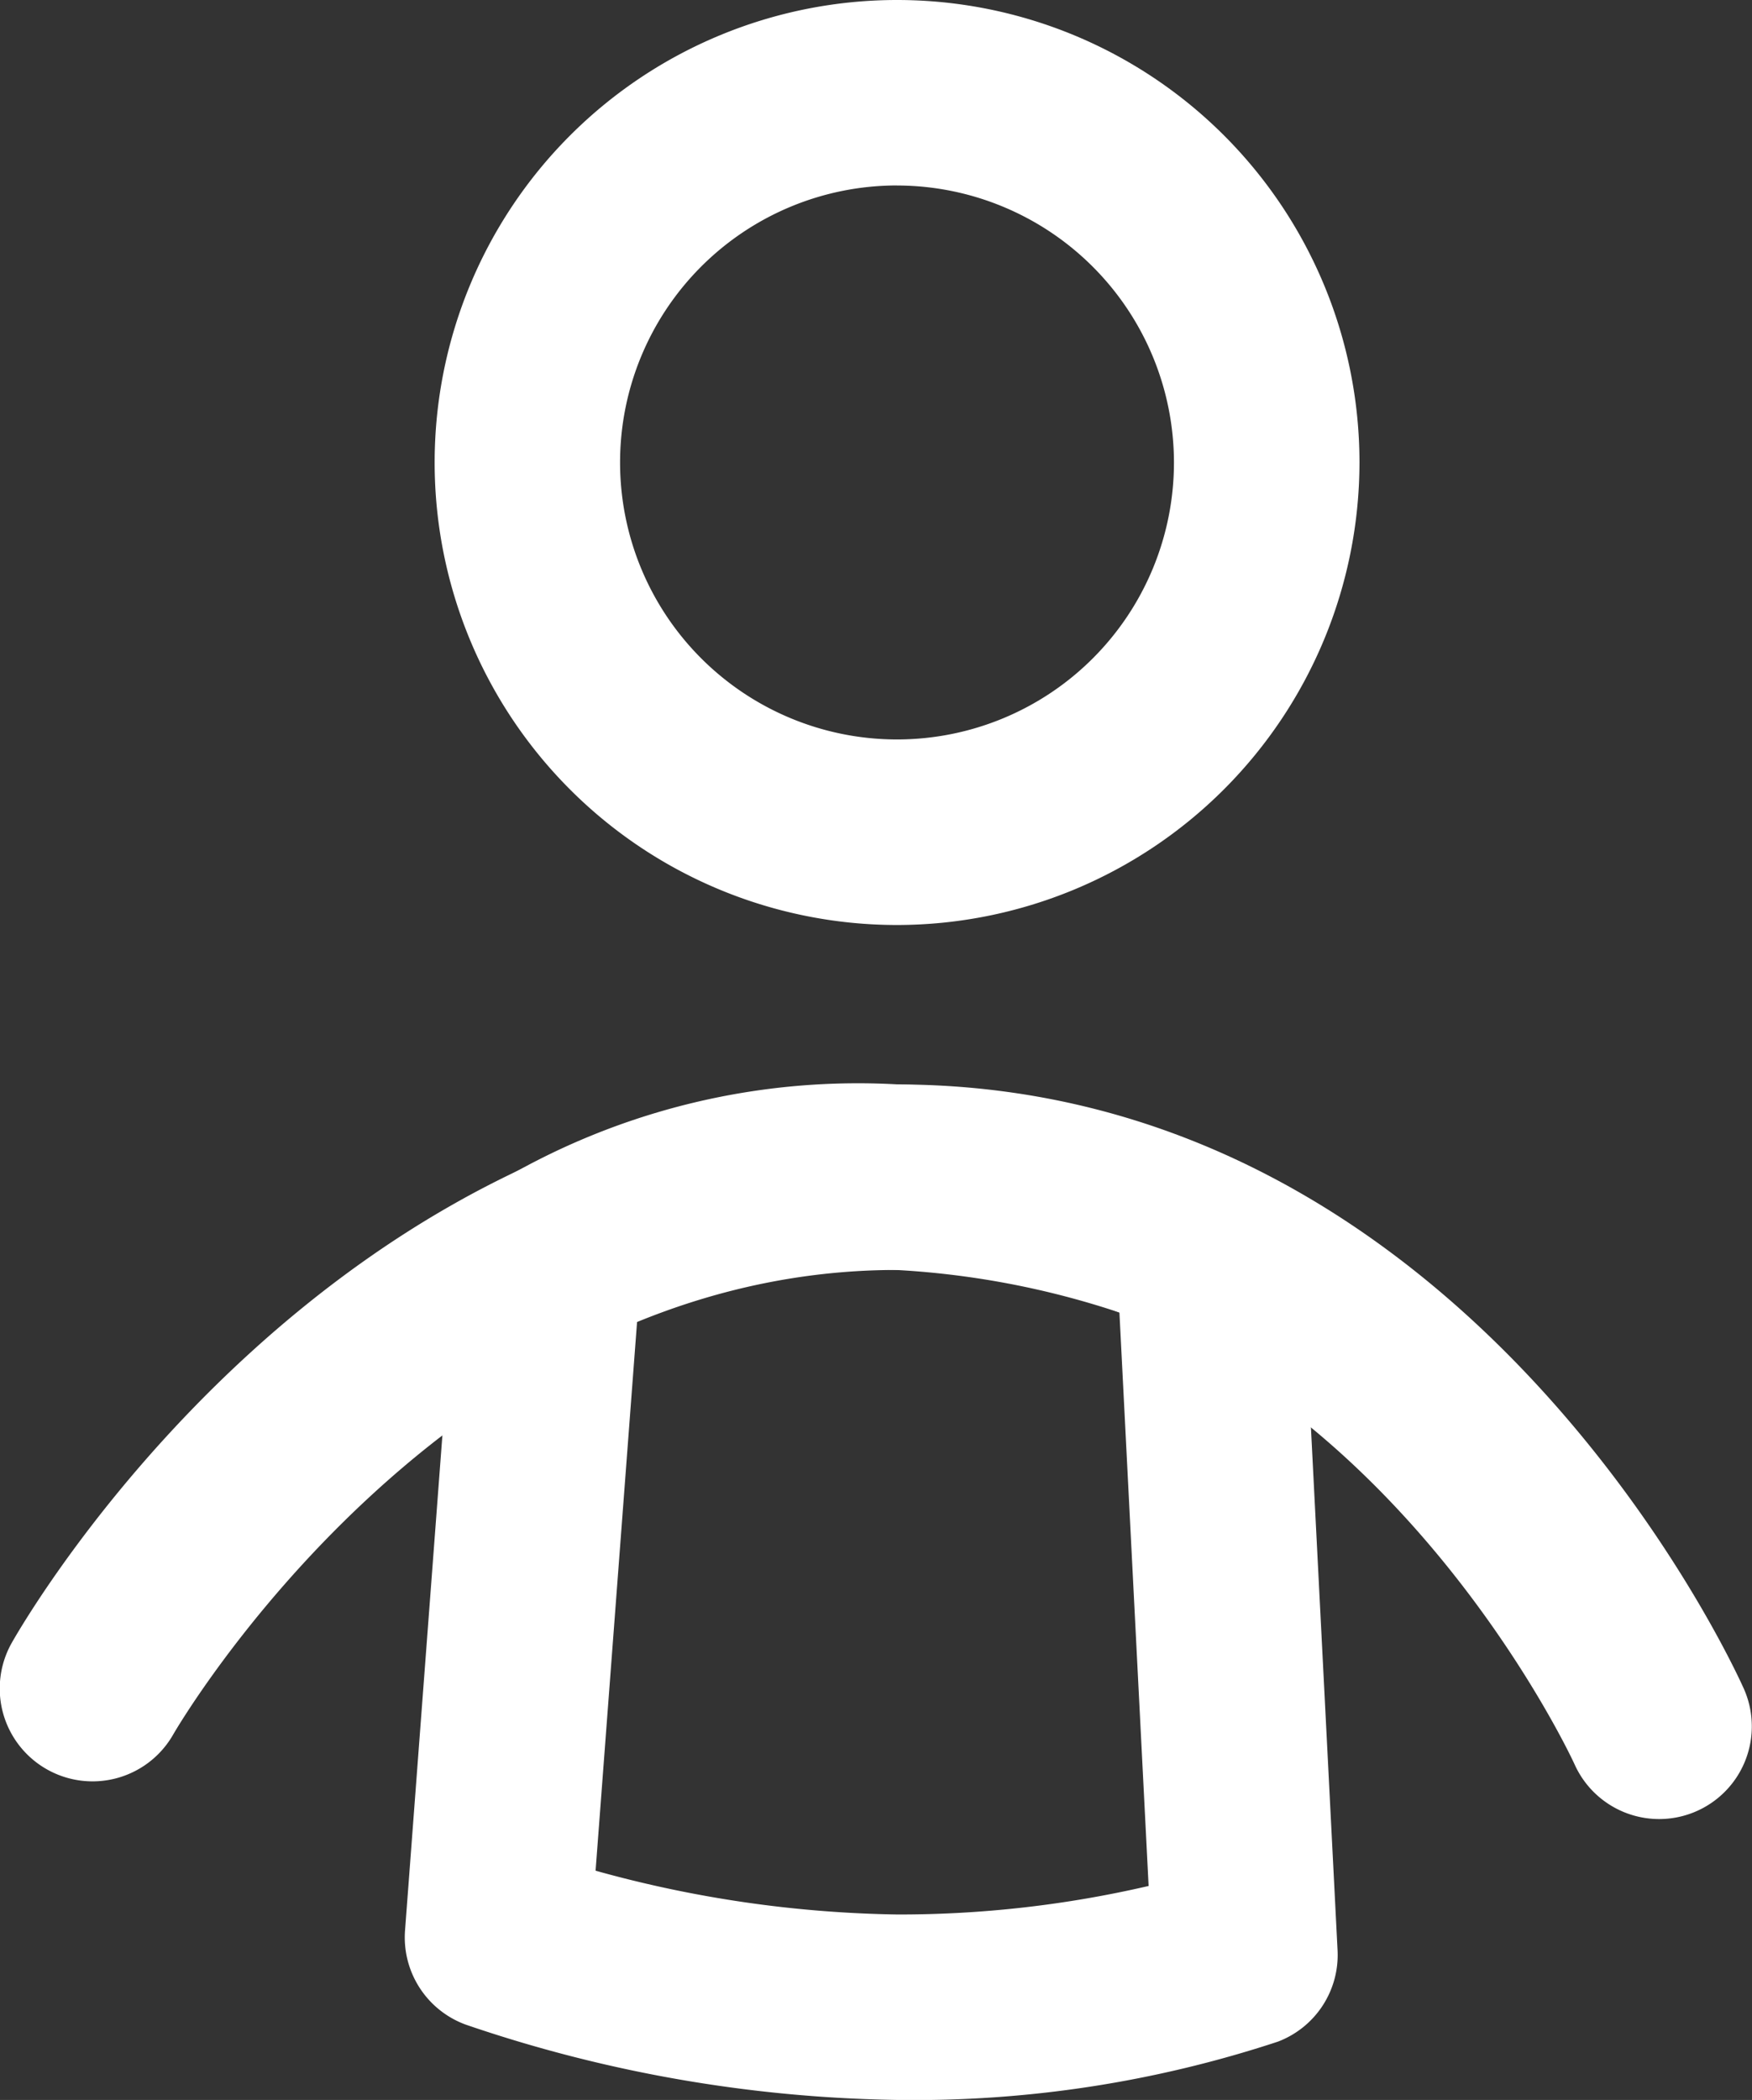
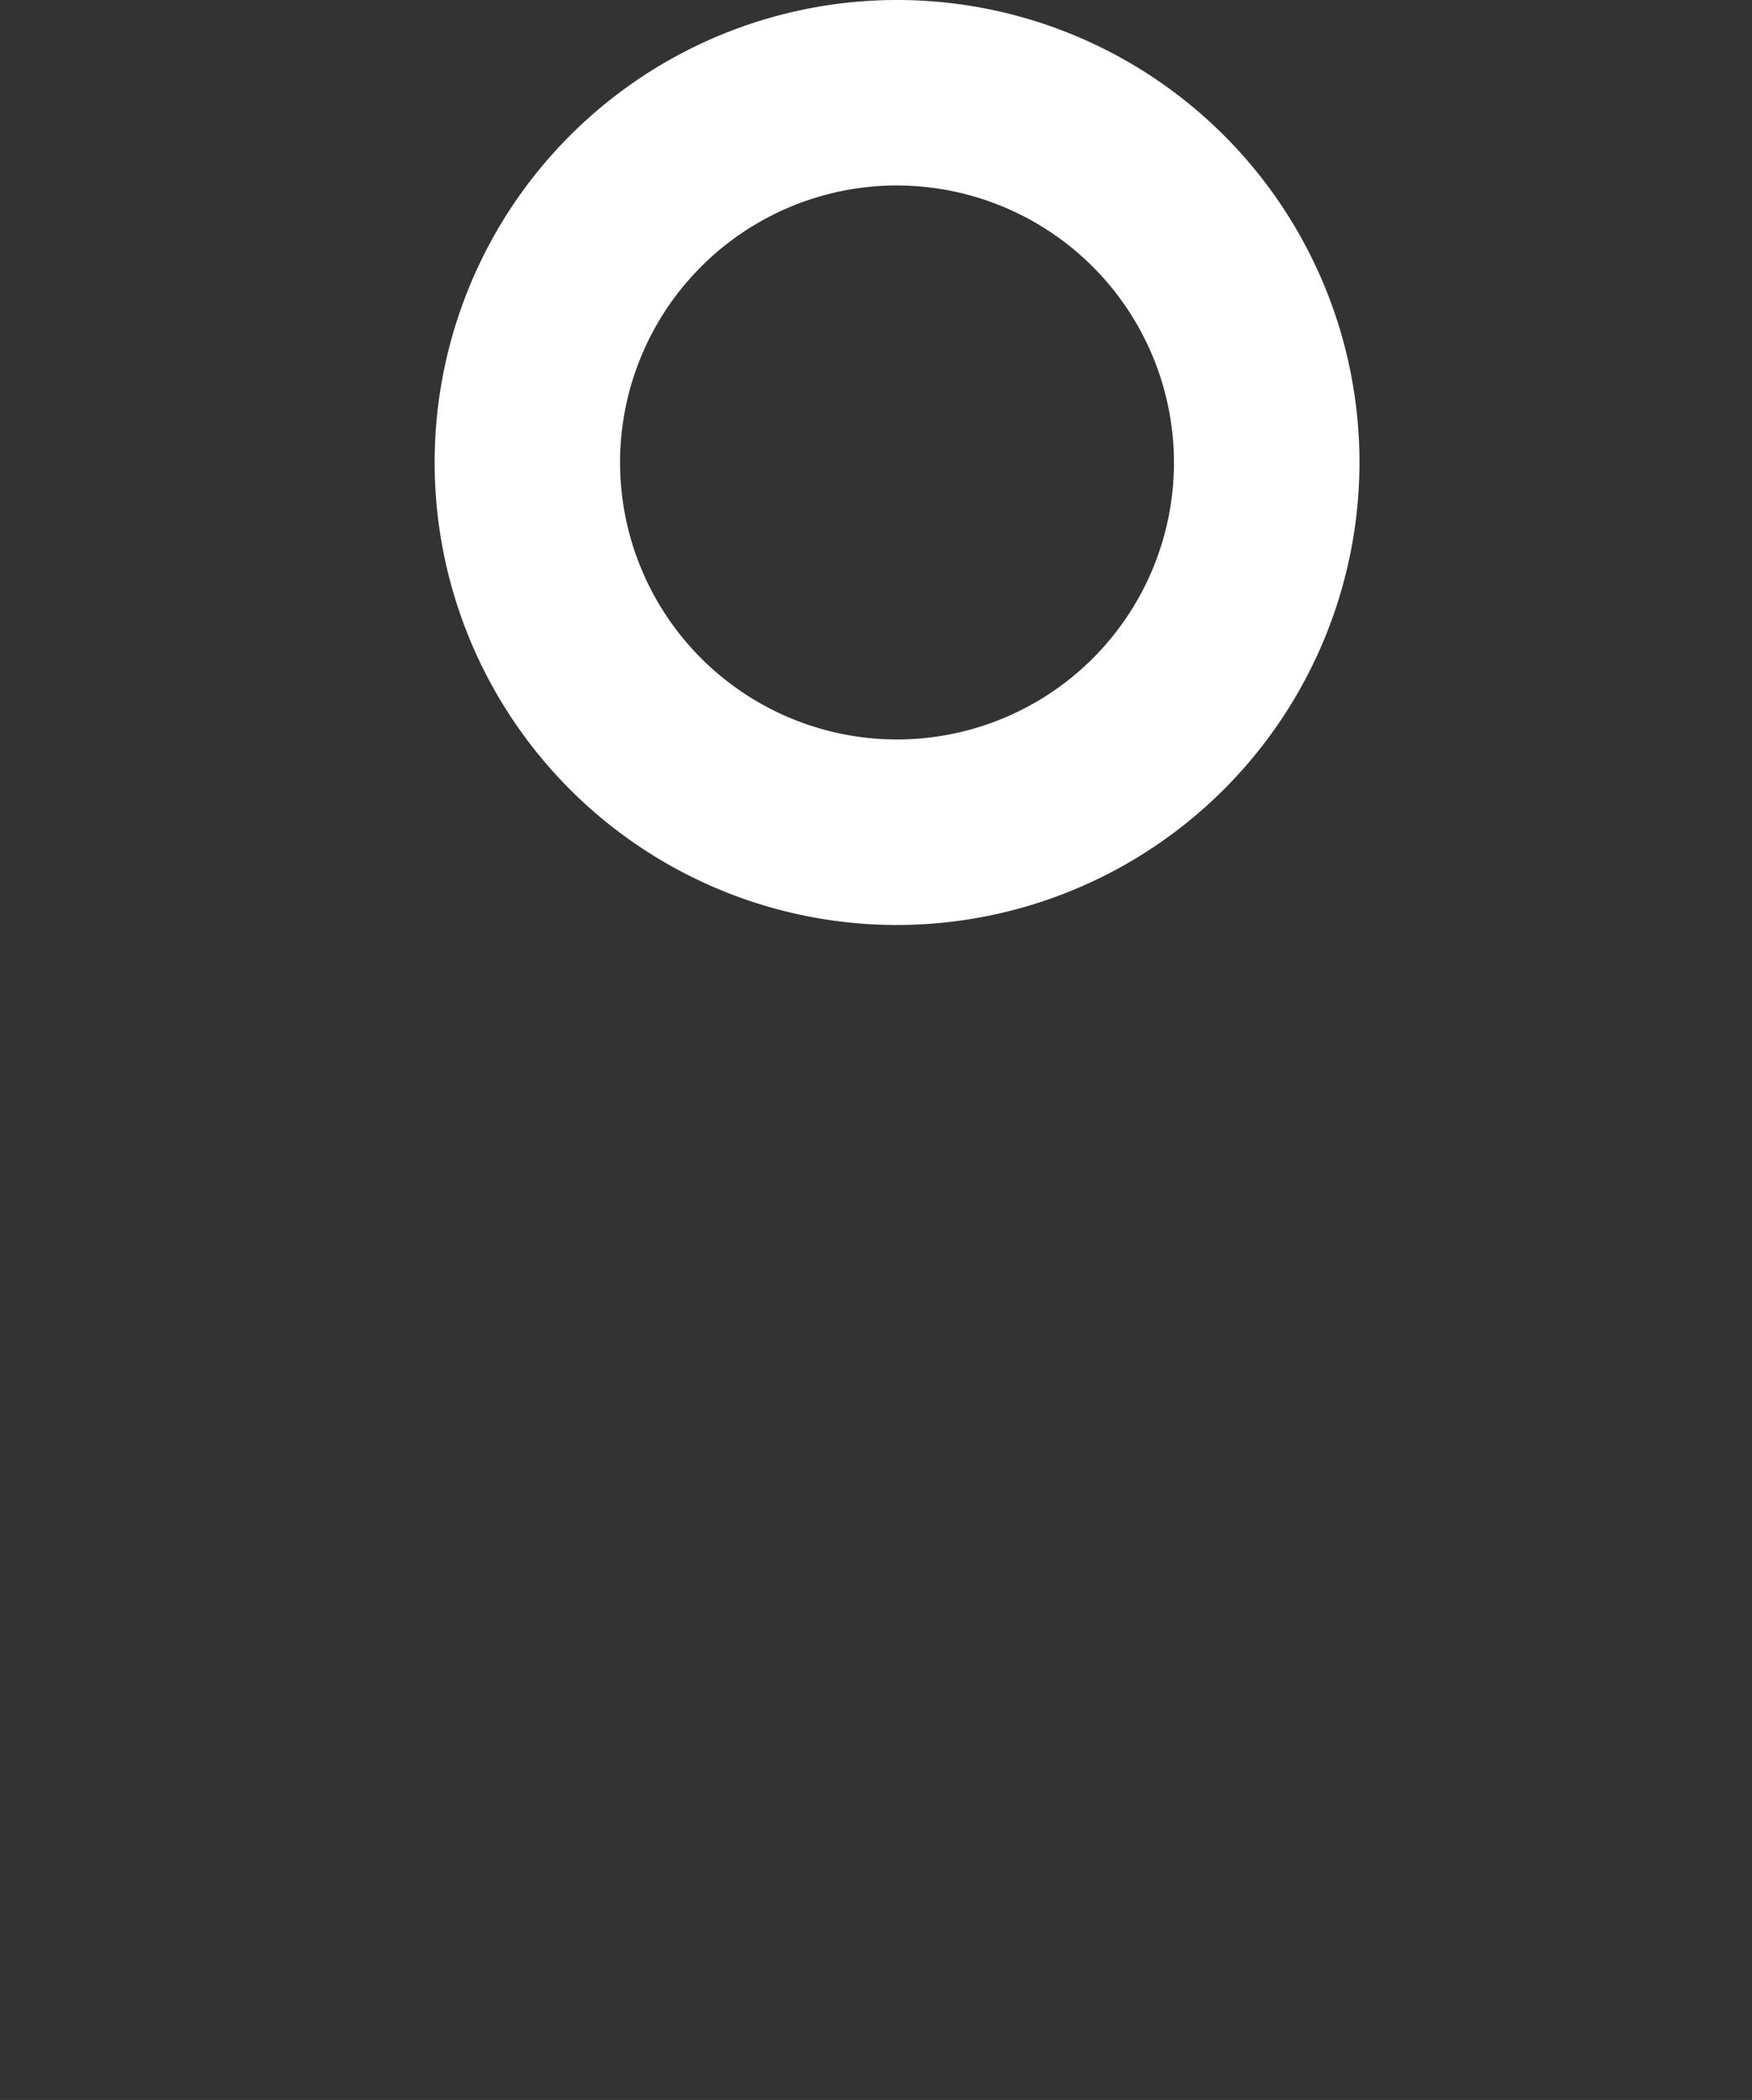
<svg xmlns="http://www.w3.org/2000/svg" width="36.85" height="44.16" viewBox="0 0 36.85 44.16">
  <rect x="0" y="0" width="36.85" height="44.16" fill="#333333" stroke="none" />
  <g id="Group_1553" data-name="Group 1553" transform="translate(0)">
    <g id="Group_466" data-name="Group 466" transform="translate(9.143 0)">
      <path id="Path_711" data-name="Path 711" d="M943.191,1216.588a9.726,9.726,0,1,1,9.727-9.726A9.736,9.736,0,0,1,943.191,1216.588Zm0-15.552a5.825,5.825,0,1,0,5.825,5.826A5.831,5.831,0,0,0,943.191,1201.037Z" transform="translate(-933.467 -1197.136)" fill="#fff" />
    </g>
    <g id="Group_467" data-name="Group 467" transform="translate(0 22.806)">
-       <path id="Path_712" data-name="Path 712" d="M963.571,1224.545a1.951,1.951,0,0,1-1.783-1.153c-.044-.1-4.81-10.394-14.249-10.394-9.553,0-15.164,9.663-15.221,9.762a1.95,1.95,0,0,1-3.4-1.92c.271-.481,6.758-11.743,18.617-11.743,11.99,0,17.578,12.182,17.811,12.7a1.949,1.949,0,0,1-1.779,2.748Z" transform="translate(-928.671 -1209.098)" fill="#fff" />
-     </g>
+       </g>
    <g id="Group_468" data-name="Group 468" transform="translate(8.514 22.78)">
-       <path id="Path_713" data-name="Path 713" d="M943.492,1230.464a29.339,29.339,0,0,1-9.076-1.585,1.953,1.953,0,0,1-1.274-1.979l1.076-14.254a1.951,1.951,0,0,1,.867-1.478,14.842,14.842,0,0,1,8.524-2.054,17.953,17.953,0,0,1,7.407,1.785,1.954,1.954,0,0,1,.985,1.6l.755,14.816a1.949,1.949,0,0,1-1.255,1.923A24.406,24.406,0,0,1,943.492,1230.464Zm-6.342-4.821a24.97,24.97,0,0,0,6.342.921,23.22,23.22,0,0,0,5.29-.6l-.614-12.059a17.881,17.881,0,0,0-4.794-.9,11.264,11.264,0,0,0-5.344,1Z" transform="translate(-933.137 -1209.084)" fill="#fff" />
-     </g>
+       </g>
  </g>
</svg>